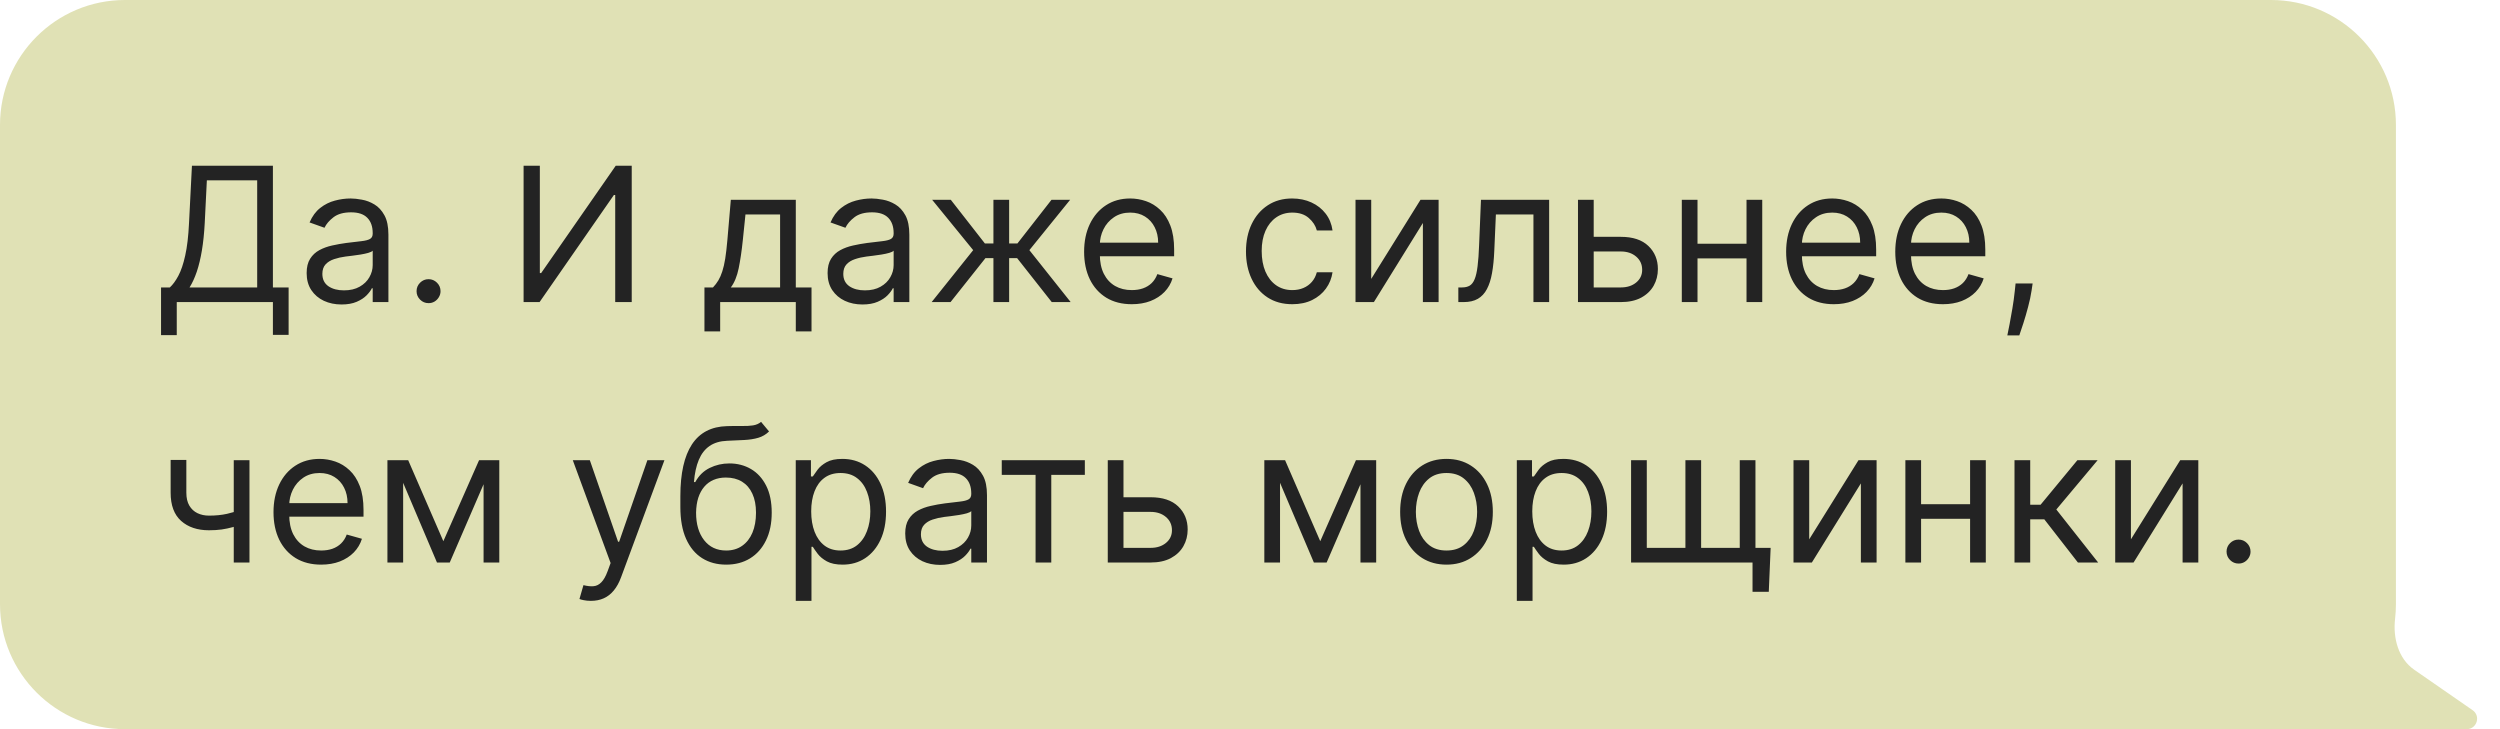
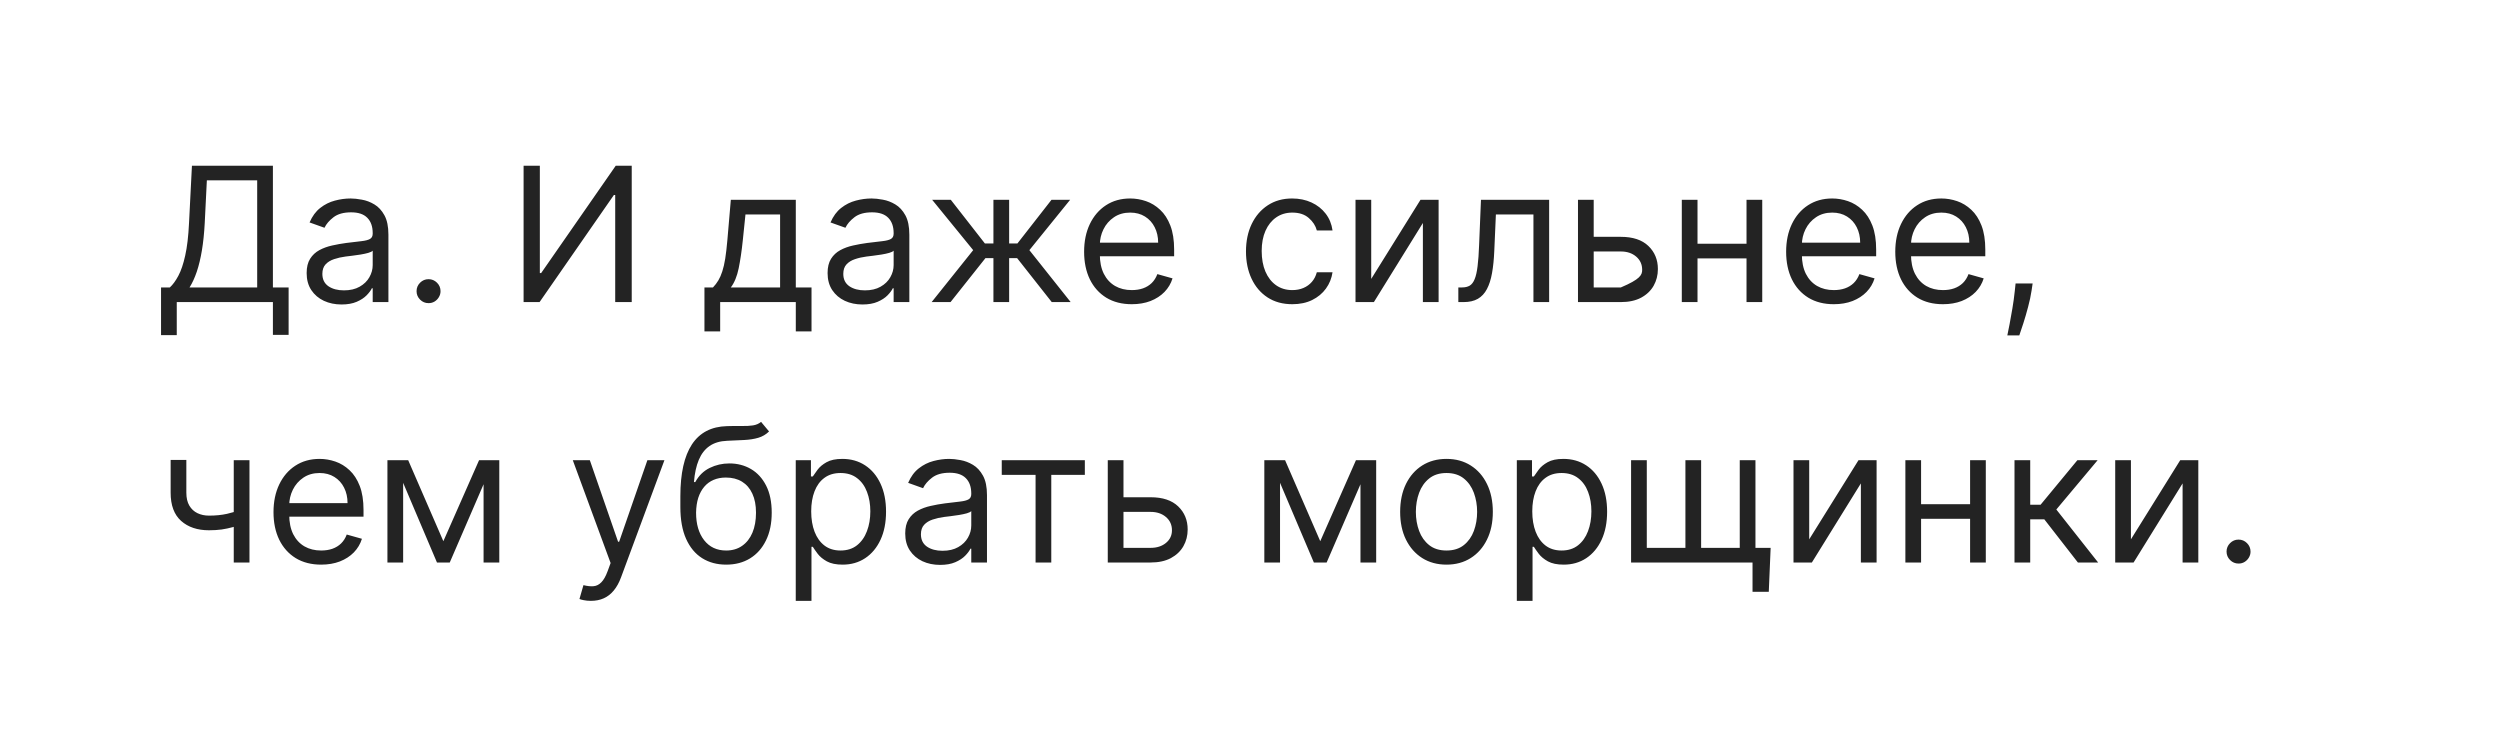
<svg xmlns="http://www.w3.org/2000/svg" width="240" height="70" viewBox="0 0 240 70" fill="none">
-   <path d="M12.001 0C5.373 3.47899e-06 9.94983e-06 5.373 9.93372e-06 12V58C9.93372e-06 64.627 5.373 70 12.001 70H236.801C237.781 70 238.176 68.736 237.37 68.178L231.768 64.296C230.233 63.233 229.713 61.247 229.929 59.392C229.982 58.935 230.009 58.471 230.009 58V12C230.009 5.373 224.637 0 218.009 0H12.001Z" fill="#E0E1B5" />
-   <path d="M15.46 32.17V27.594H16.304C16.594 27.329 16.866 26.957 17.122 26.475C17.382 25.989 17.602 25.342 17.78 24.532C17.964 23.718 18.085 22.685 18.145 21.432L18.426 15.909H26.199V27.594H27.707V32.145H26.199V29H16.969V32.17H15.46ZM18.196 27.594H24.69V17.315H19.858L19.653 21.432C19.602 22.386 19.513 23.251 19.385 24.027C19.257 24.798 19.093 25.482 18.893 26.079C18.692 26.671 18.46 27.176 18.196 27.594ZM32.788 29.23C32.165 29.23 31.601 29.113 31.094 28.879C30.587 28.64 30.184 28.297 29.886 27.849C29.587 27.398 29.438 26.852 29.438 26.213C29.438 25.651 29.549 25.195 29.77 24.845C29.992 24.491 30.288 24.215 30.659 24.014C31.03 23.814 31.439 23.665 31.886 23.567C32.338 23.465 32.792 23.384 33.248 23.324C33.844 23.247 34.328 23.19 34.699 23.151C35.074 23.109 35.346 23.038 35.517 22.94C35.692 22.842 35.779 22.672 35.779 22.429V22.378C35.779 21.747 35.606 21.257 35.261 20.908C34.92 20.558 34.403 20.384 33.708 20.384C32.988 20.384 32.423 20.541 32.014 20.857C31.605 21.172 31.317 21.509 31.151 21.866L29.719 21.355C29.975 20.759 30.316 20.294 30.742 19.962C31.172 19.625 31.641 19.391 32.148 19.259C32.66 19.122 33.163 19.054 33.657 19.054C33.972 19.054 34.334 19.092 34.743 19.169C35.157 19.241 35.555 19.393 35.939 19.623C36.327 19.853 36.648 20.2 36.904 20.665C37.16 21.129 37.288 21.751 37.288 22.531V29H35.779V27.671H35.702C35.6 27.884 35.429 28.111 35.191 28.354C34.952 28.597 34.635 28.804 34.239 28.974C33.842 29.145 33.358 29.23 32.788 29.23ZM33.018 27.875C33.614 27.875 34.117 27.758 34.526 27.523C34.94 27.289 35.251 26.986 35.459 26.616C35.672 26.245 35.779 25.855 35.779 25.446V24.065C35.715 24.142 35.574 24.212 35.357 24.276C35.144 24.336 34.897 24.389 34.616 24.436C34.339 24.479 34.068 24.517 33.804 24.551C33.544 24.581 33.333 24.607 33.171 24.628C32.779 24.679 32.413 24.762 32.072 24.877C31.735 24.988 31.462 25.156 31.253 25.382C31.049 25.604 30.947 25.906 30.947 26.29C30.947 26.814 31.14 27.21 31.528 27.479C31.92 27.743 32.417 27.875 33.018 27.875ZM41.14 29.102C40.825 29.102 40.554 28.989 40.328 28.764C40.103 28.538 39.99 28.267 39.99 27.952C39.99 27.636 40.103 27.366 40.328 27.14C40.554 26.914 40.825 26.801 41.14 26.801C41.456 26.801 41.726 26.914 41.952 27.14C42.178 27.366 42.291 27.636 42.291 27.952C42.291 28.16 42.238 28.352 42.131 28.527C42.029 28.702 41.89 28.842 41.716 28.949C41.545 29.051 41.353 29.102 41.14 29.102ZM50.265 15.909H51.825V26.213H51.952L59.111 15.909H60.646V29H59.06V18.722H58.932L51.799 29H50.265V15.909ZM67.627 31.812V27.594H68.445C68.646 27.385 68.818 27.159 68.963 26.916C69.108 26.673 69.234 26.386 69.34 26.053C69.451 25.717 69.545 25.308 69.622 24.826C69.698 24.34 69.766 23.754 69.826 23.068L70.159 19.182H76.397V27.594H77.906V31.812H76.397V29H69.136V31.812H67.627ZM70.159 27.594H74.889V20.588H71.565L71.309 23.068C71.203 24.095 71.07 24.992 70.913 25.759C70.755 26.526 70.504 27.138 70.159 27.594ZM82.797 29.23C82.175 29.23 81.61 29.113 81.103 28.879C80.596 28.64 80.194 28.297 79.895 27.849C79.597 27.398 79.448 26.852 79.448 26.213C79.448 25.651 79.559 25.195 79.78 24.845C80.002 24.491 80.298 24.215 80.669 24.014C81.039 23.814 81.448 23.665 81.896 23.567C82.348 23.465 82.802 23.384 83.257 23.324C83.854 23.247 84.338 23.19 84.709 23.151C85.084 23.109 85.356 23.038 85.527 22.94C85.701 22.842 85.789 22.672 85.789 22.429V22.378C85.789 21.747 85.616 21.257 85.271 20.908C84.93 20.558 84.412 20.384 83.718 20.384C82.998 20.384 82.433 20.541 82.024 20.857C81.615 21.172 81.327 21.509 81.161 21.866L79.729 21.355C79.985 20.759 80.326 20.294 80.752 19.962C81.182 19.625 81.651 19.391 82.158 19.259C82.669 19.122 83.172 19.054 83.666 19.054C83.982 19.054 84.344 19.092 84.753 19.169C85.166 19.241 85.565 19.393 85.948 19.623C86.336 19.853 86.658 20.2 86.914 20.665C87.169 21.129 87.297 21.751 87.297 22.531V29H85.789V27.671H85.712C85.61 27.884 85.439 28.111 85.201 28.354C84.962 28.597 84.644 28.804 84.248 28.974C83.852 29.145 83.368 29.23 82.797 29.23ZM83.027 27.875C83.624 27.875 84.127 27.758 84.536 27.523C84.949 27.289 85.26 26.986 85.469 26.616C85.682 26.245 85.789 25.855 85.789 25.446V24.065C85.725 24.142 85.584 24.212 85.367 24.276C85.154 24.336 84.907 24.389 84.625 24.436C84.348 24.479 84.078 24.517 83.814 24.551C83.554 24.581 83.343 24.607 83.181 24.628C82.789 24.679 82.422 24.762 82.081 24.877C81.745 24.988 81.472 25.156 81.263 25.382C81.059 25.604 80.956 25.906 80.956 26.29C80.956 26.814 81.15 27.21 81.538 27.479C81.93 27.743 82.427 27.875 83.027 27.875ZM89.437 29L93.426 24.014L89.488 19.182H91.278L94.551 23.375H95.369V19.182H96.877V23.375H97.67L100.943 19.182H102.732L98.82 24.014L102.784 29H100.968L97.644 24.781H96.877V29H95.369V24.781H94.602L91.252 29H89.437ZM108.651 29.204C107.705 29.204 106.889 28.996 106.203 28.578C105.521 28.156 104.995 27.568 104.624 26.814C104.258 26.055 104.075 25.173 104.075 24.168C104.075 23.162 104.258 22.276 104.624 21.509C104.995 20.737 105.511 20.136 106.171 19.706C106.836 19.271 107.612 19.054 108.498 19.054C109.009 19.054 109.514 19.139 110.013 19.31C110.512 19.48 110.965 19.757 111.374 20.141C111.784 20.52 112.11 21.023 112.352 21.649C112.595 22.276 112.717 23.047 112.717 23.963V24.602H105.149V23.298H111.183C111.183 22.744 111.072 22.25 110.85 21.815C110.633 21.381 110.322 21.038 109.917 20.786C109.517 20.535 109.044 20.409 108.498 20.409C107.897 20.409 107.377 20.558 106.938 20.857C106.504 21.151 106.169 21.534 105.935 22.007C105.7 22.48 105.583 22.987 105.583 23.528V24.398C105.583 25.139 105.711 25.768 105.967 26.283C106.227 26.795 106.587 27.185 107.047 27.453C107.507 27.717 108.042 27.849 108.651 27.849C109.048 27.849 109.406 27.794 109.725 27.683C110.049 27.568 110.328 27.398 110.563 27.172C110.797 26.942 110.978 26.656 111.106 26.315L112.563 26.724C112.41 27.219 112.152 27.653 111.79 28.028C111.428 28.399 110.98 28.689 110.448 28.898C109.915 29.102 109.316 29.204 108.651 29.204ZM124.063 29.204C123.142 29.204 122.35 28.987 121.685 28.553C121.02 28.118 120.509 27.519 120.151 26.756C119.793 25.994 119.614 25.122 119.614 24.142C119.614 23.145 119.797 22.265 120.164 21.502C120.534 20.735 121.05 20.136 121.71 19.706C122.375 19.271 123.151 19.054 124.037 19.054C124.727 19.054 125.35 19.182 125.904 19.438C126.458 19.693 126.911 20.051 127.265 20.511C127.619 20.972 127.838 21.509 127.923 22.122H126.415C126.3 21.675 126.044 21.278 125.648 20.933C125.256 20.584 124.727 20.409 124.063 20.409C123.475 20.409 122.959 20.562 122.516 20.869C122.077 21.172 121.734 21.6 121.487 22.154C121.244 22.704 121.122 23.349 121.122 24.091C121.122 24.849 121.242 25.51 121.48 26.072C121.723 26.635 122.064 27.072 122.503 27.383C122.946 27.694 123.466 27.849 124.063 27.849C124.455 27.849 124.811 27.781 125.13 27.645C125.45 27.509 125.72 27.312 125.942 27.057C126.164 26.801 126.321 26.494 126.415 26.136H127.923C127.838 26.716 127.627 27.238 127.291 27.702C126.958 28.163 126.517 28.529 125.968 28.802C125.422 29.07 124.787 29.204 124.063 29.204ZM131.637 26.776L136.367 19.182H138.106V29H136.597V21.406L131.893 29H130.129V19.182H131.637V26.776ZM140 29V27.594H140.358C140.652 27.594 140.897 27.536 141.093 27.421C141.289 27.302 141.446 27.095 141.566 26.801C141.689 26.503 141.783 26.09 141.847 25.561C141.915 25.028 141.964 24.351 141.994 23.528L142.173 19.182H148.718V29H147.21V20.588H143.605L143.451 24.091C143.417 24.896 143.345 25.606 143.234 26.22C143.127 26.829 142.963 27.34 142.742 27.754C142.525 28.167 142.235 28.478 141.873 28.687C141.51 28.896 141.056 29 140.511 29H140ZM152.79 22.736H155.603C156.753 22.736 157.633 23.028 158.243 23.611C158.852 24.195 159.157 24.935 159.157 25.829C159.157 26.418 159.02 26.952 158.748 27.434C158.475 27.911 158.074 28.293 157.546 28.578C157.017 28.859 156.37 29 155.603 29H151.486V19.182H152.995V27.594H155.603C156.199 27.594 156.689 27.436 157.073 27.121C157.456 26.805 157.648 26.401 157.648 25.906C157.648 25.386 157.456 24.962 157.073 24.634C156.689 24.306 156.199 24.142 155.603 24.142H152.79V22.736ZM168.024 23.401V24.807H162.604V23.401H168.024ZM162.961 19.182V29H161.453V19.182H162.961ZM169.175 19.182V29H167.666V19.182H169.175ZM176.046 29.204C175.1 29.204 174.284 28.996 173.598 28.578C172.916 28.156 172.39 27.568 172.019 26.814C171.653 26.055 171.469 25.173 171.469 24.168C171.469 23.162 171.653 22.276 172.019 21.509C172.39 20.737 172.905 20.136 173.566 19.706C174.231 19.271 175.006 19.054 175.893 19.054C176.404 19.054 176.909 19.139 177.407 19.31C177.906 19.48 178.36 19.757 178.769 20.141C179.178 20.52 179.504 21.023 179.747 21.649C179.99 22.276 180.111 23.047 180.111 23.963V24.602H172.543V23.298H178.577C178.577 22.744 178.466 22.25 178.245 21.815C178.028 21.381 177.716 21.038 177.312 20.786C176.911 20.535 176.438 20.409 175.893 20.409C175.292 20.409 174.772 20.558 174.333 20.857C173.898 21.151 173.564 21.534 173.329 22.007C173.095 22.48 172.978 22.987 172.978 23.528V24.398C172.978 25.139 173.106 25.768 173.361 26.283C173.621 26.795 173.981 27.185 174.442 27.453C174.902 27.717 175.437 27.849 176.046 27.849C176.442 27.849 176.8 27.794 177.12 27.683C177.444 27.568 177.723 27.398 177.957 27.172C178.192 26.942 178.373 26.656 178.501 26.315L179.958 26.724C179.805 27.219 179.547 27.653 179.184 28.028C178.822 28.399 178.375 28.689 177.842 28.898C177.309 29.102 176.711 29.204 176.046 29.204ZM186.523 29.204C185.577 29.204 184.76 28.996 184.074 28.578C183.393 28.156 182.866 27.568 182.496 26.814C182.129 26.055 181.946 25.173 181.946 24.168C181.946 23.162 182.129 22.276 182.496 21.509C182.866 20.737 183.382 20.136 184.042 19.706C184.707 19.271 185.483 19.054 186.369 19.054C186.881 19.054 187.385 19.139 187.884 19.31C188.383 19.48 188.836 19.757 189.246 20.141C189.655 20.52 189.981 21.023 190.224 21.649C190.466 22.276 190.588 23.047 190.588 23.963V24.602H183.02V23.298H189.054C189.054 22.744 188.943 22.25 188.721 21.815C188.504 21.381 188.193 21.038 187.788 20.786C187.388 20.535 186.915 20.409 186.369 20.409C185.768 20.409 185.248 20.558 184.809 20.857C184.375 21.151 184.04 21.534 183.806 22.007C183.572 22.48 183.454 22.987 183.454 23.528V24.398C183.454 25.139 183.582 25.768 183.838 26.283C184.098 26.795 184.458 27.185 184.918 27.453C185.378 27.717 185.913 27.849 186.523 27.849C186.919 27.849 187.277 27.794 187.596 27.683C187.92 27.568 188.199 27.398 188.434 27.172C188.668 26.942 188.849 26.656 188.977 26.315L190.434 26.724C190.281 27.219 190.023 27.653 189.661 28.028C189.299 28.399 188.851 28.689 188.319 28.898C187.786 29.102 187.187 29.204 186.523 29.204ZM195.133 27.21L195.03 27.901C194.958 28.386 194.847 28.906 194.698 29.46C194.553 30.014 194.402 30.536 194.244 31.026C194.086 31.516 193.956 31.906 193.854 32.196H192.704C192.759 31.923 192.831 31.563 192.921 31.116C193.01 30.668 193.1 30.168 193.189 29.614C193.283 29.064 193.36 28.501 193.42 27.926L193.496 27.21H195.133ZM23.949 44.182V54H22.44V44.182H23.949ZM23.361 48.861V50.267C23.02 50.395 22.681 50.508 22.345 50.606C22.008 50.7 21.654 50.774 21.283 50.83C20.913 50.881 20.506 50.906 20.062 50.906C18.95 50.906 18.058 50.606 17.384 50.005C16.715 49.404 16.381 48.503 16.381 47.301V44.156H17.889V47.301C17.889 47.804 17.985 48.217 18.177 48.541C18.369 48.865 18.629 49.106 18.957 49.264C19.285 49.421 19.653 49.5 20.062 49.5C20.702 49.5 21.279 49.443 21.795 49.327C22.315 49.208 22.837 49.053 23.361 48.861ZM30.833 54.205C29.887 54.205 29.071 53.996 28.385 53.578C27.703 53.156 27.177 52.568 26.806 51.814C26.44 51.055 26.256 50.173 26.256 49.168C26.256 48.162 26.44 47.276 26.806 46.508C27.177 45.737 27.692 45.136 28.353 44.706C29.018 44.271 29.793 44.054 30.68 44.054C31.191 44.054 31.696 44.139 32.195 44.31C32.693 44.48 33.147 44.757 33.556 45.141C33.965 45.52 34.291 46.023 34.534 46.649C34.777 47.276 34.898 48.047 34.898 48.963V49.602H27.33V48.298H33.364C33.364 47.744 33.254 47.25 33.032 46.815C32.815 46.381 32.504 46.038 32.099 45.786C31.698 45.535 31.225 45.409 30.68 45.409C30.079 45.409 29.559 45.558 29.12 45.856C28.685 46.151 28.351 46.534 28.116 47.007C27.882 47.48 27.765 47.987 27.765 48.528V49.398C27.765 50.139 27.893 50.768 28.148 51.283C28.408 51.795 28.768 52.185 29.229 52.453C29.689 52.717 30.224 52.849 30.833 52.849C31.229 52.849 31.587 52.794 31.907 52.683C32.231 52.568 32.51 52.398 32.744 52.172C32.979 51.942 33.16 51.656 33.288 51.315L34.745 51.724C34.592 52.219 34.334 52.653 33.972 53.028C33.609 53.399 33.162 53.689 32.629 53.898C32.097 54.102 31.498 54.205 30.833 54.205ZM42.562 51.955L45.989 44.182H47.42L43.176 54H41.949L37.781 44.182H39.188L42.562 51.955ZM38.702 44.182V54H37.193V44.182H38.702ZM46.423 54V44.182H47.932V54H46.423ZM56.727 57.682C56.472 57.682 56.244 57.66 56.043 57.618C55.843 57.58 55.705 57.541 55.628 57.503L56.011 56.173C56.378 56.267 56.702 56.301 56.983 56.276C57.264 56.25 57.514 56.124 57.731 55.898C57.952 55.677 58.155 55.317 58.338 54.818L58.619 54.051L54.989 44.182H56.625L59.335 52.006H59.438L62.148 44.182H63.784L59.617 55.432C59.429 55.939 59.197 56.359 58.92 56.691C58.643 57.028 58.321 57.277 57.955 57.439C57.592 57.601 57.183 57.682 56.727 57.682ZM73.062 40.5L73.829 41.42C73.531 41.71 73.186 41.913 72.794 42.028C72.402 42.143 71.959 42.213 71.464 42.239C70.97 42.264 70.42 42.29 69.815 42.315C69.133 42.341 68.569 42.507 68.121 42.814C67.674 43.121 67.329 43.564 67.086 44.144C66.843 44.723 66.687 45.435 66.619 46.278H66.747C67.079 45.665 67.539 45.213 68.127 44.923C68.716 44.633 69.346 44.489 70.019 44.489C70.787 44.489 71.477 44.668 72.091 45.026C72.704 45.383 73.19 45.914 73.548 46.617C73.906 47.32 74.085 48.188 74.085 49.219C74.085 50.246 73.902 51.132 73.535 51.878C73.173 52.624 72.664 53.199 72.007 53.604C71.356 54.004 70.591 54.205 69.713 54.205C68.835 54.205 68.066 53.998 67.405 53.584C66.745 53.167 66.231 52.549 65.865 51.731C65.498 50.908 65.315 49.892 65.315 48.682V47.633C65.315 45.447 65.686 43.79 66.427 42.66C67.173 41.531 68.294 40.947 69.789 40.909C70.318 40.892 70.789 40.888 71.202 40.896C71.615 40.905 71.975 40.886 72.282 40.839C72.589 40.792 72.849 40.679 73.062 40.5ZM69.713 52.849C70.305 52.849 70.814 52.7 71.24 52.402C71.671 52.104 72.001 51.684 72.231 51.143C72.461 50.597 72.576 49.956 72.576 49.219C72.576 48.503 72.459 47.894 72.225 47.391C71.995 46.888 71.664 46.504 71.234 46.24C70.804 45.976 70.288 45.844 69.687 45.844C69.248 45.844 68.854 45.918 68.505 46.068C68.155 46.217 67.857 46.436 67.61 46.726C67.363 47.016 67.171 47.369 67.034 47.787C66.902 48.205 66.832 48.682 66.823 49.219C66.823 50.318 67.081 51.198 67.597 51.859C68.113 52.519 68.818 52.849 69.713 52.849ZM76.392 57.682V44.182H77.85V45.742H78.029C78.14 45.571 78.293 45.354 78.489 45.09C78.689 44.821 78.975 44.582 79.346 44.374C79.721 44.16 80.228 44.054 80.867 44.054C81.694 44.054 82.422 44.261 83.053 44.674C83.684 45.087 84.176 45.673 84.529 46.432C84.883 47.19 85.06 48.085 85.06 49.117C85.06 50.156 84.883 51.057 84.529 51.82C84.176 52.579 83.686 53.167 83.059 53.584C82.433 53.998 81.711 54.205 80.892 54.205C80.262 54.205 79.757 54.1 79.377 53.891C78.998 53.678 78.706 53.438 78.502 53.169C78.297 52.896 78.14 52.67 78.029 52.492H77.901V57.682H76.392ZM77.875 49.091C77.875 49.832 77.984 50.486 78.201 51.053C78.419 51.616 78.736 52.057 79.154 52.376C79.571 52.692 80.083 52.849 80.688 52.849C81.319 52.849 81.845 52.683 82.267 52.351C82.693 52.014 83.012 51.562 83.225 50.996C83.443 50.425 83.552 49.79 83.552 49.091C83.552 48.401 83.445 47.778 83.232 47.224C83.023 46.666 82.706 46.225 82.279 45.901C81.858 45.573 81.327 45.409 80.688 45.409C80.074 45.409 79.559 45.565 79.141 45.876C78.723 46.182 78.408 46.613 78.195 47.167C77.982 47.717 77.875 48.358 77.875 49.091ZM90.25 54.23C89.628 54.23 89.064 54.113 88.556 53.879C88.049 53.64 87.647 53.297 87.348 52.849C87.05 52.398 86.901 51.852 86.901 51.213C86.901 50.651 87.012 50.195 87.233 49.845C87.455 49.492 87.751 49.215 88.122 49.014C88.493 48.814 88.902 48.665 89.349 48.567C89.801 48.465 90.255 48.383 90.711 48.324C91.307 48.247 91.791 48.19 92.162 48.151C92.537 48.109 92.809 48.038 92.98 47.94C93.154 47.842 93.242 47.672 93.242 47.429V47.378C93.242 46.747 93.069 46.257 92.724 45.908C92.383 45.558 91.865 45.383 91.171 45.383C90.451 45.383 89.886 45.541 89.477 45.856C89.068 46.172 88.78 46.508 88.614 46.867L87.182 46.355C87.438 45.758 87.779 45.294 88.205 44.962C88.635 44.625 89.104 44.391 89.611 44.258C90.123 44.122 90.625 44.054 91.12 44.054C91.435 44.054 91.797 44.092 92.206 44.169C92.62 44.242 93.018 44.393 93.402 44.623C93.789 44.853 94.111 45.2 94.367 45.665C94.623 46.129 94.75 46.751 94.75 47.531V54H93.242V52.67H93.165C93.063 52.883 92.892 53.111 92.654 53.354C92.415 53.597 92.098 53.804 91.701 53.974C91.305 54.145 90.821 54.23 90.25 54.23ZM90.481 52.875C91.077 52.875 91.58 52.758 91.989 52.523C92.402 52.289 92.713 51.986 92.922 51.616C93.135 51.245 93.242 50.855 93.242 50.446V49.065C93.178 49.142 93.037 49.212 92.82 49.276C92.607 49.336 92.36 49.389 92.079 49.436C91.802 49.479 91.531 49.517 91.267 49.551C91.007 49.581 90.796 49.606 90.634 49.628C90.242 49.679 89.875 49.762 89.534 49.877C89.198 49.988 88.925 50.156 88.716 50.382C88.512 50.604 88.409 50.906 88.409 51.29C88.409 51.814 88.603 52.21 88.991 52.479C89.383 52.743 89.88 52.875 90.481 52.875ZM96.168 45.588V44.182H104.145V45.588H100.923V54H99.415V45.588H96.168ZM107.65 47.736H110.462C111.613 47.736 112.493 48.028 113.102 48.611C113.711 49.195 114.016 49.935 114.016 50.83C114.016 51.418 113.88 51.952 113.607 52.434C113.334 52.911 112.934 53.293 112.405 53.578C111.877 53.859 111.229 54 110.462 54H106.346V44.182H107.854V52.594H110.462C111.059 52.594 111.549 52.436 111.932 52.121C112.316 51.805 112.507 51.401 112.507 50.906C112.507 50.386 112.316 49.962 111.932 49.634C111.549 49.306 111.059 49.142 110.462 49.142H107.65V47.736ZM126.744 51.955L130.17 44.182H131.602L127.358 54H126.131L121.963 44.182H123.369L126.744 51.955ZM122.883 44.182V54H121.375V44.182H122.883ZM130.605 54V44.182H132.113V54H130.605ZM138.863 54.205C137.977 54.205 137.199 53.994 136.53 53.572C135.866 53.15 135.346 52.56 134.971 51.801C134.6 51.043 134.415 50.156 134.415 49.142C134.415 48.119 134.6 47.227 134.971 46.464C135.346 45.701 135.866 45.109 136.53 44.687C137.199 44.265 137.977 44.054 138.863 44.054C139.75 44.054 140.525 44.265 141.19 44.687C141.859 45.109 142.379 45.701 142.75 46.464C143.125 47.227 143.312 48.119 143.312 49.142C143.312 50.156 143.125 51.043 142.75 51.801C142.379 52.56 141.859 53.15 141.19 53.572C140.525 53.994 139.75 54.205 138.863 54.205ZM138.863 52.849C139.537 52.849 140.091 52.677 140.525 52.332C140.96 51.986 141.282 51.533 141.491 50.97C141.699 50.408 141.804 49.798 141.804 49.142C141.804 48.486 141.699 47.874 141.491 47.307C141.282 46.741 140.96 46.283 140.525 45.933C140.091 45.584 139.537 45.409 138.863 45.409C138.19 45.409 137.636 45.584 137.202 45.933C136.767 46.283 136.445 46.741 136.236 47.307C136.028 47.874 135.923 48.486 135.923 49.142C135.923 49.798 136.028 50.408 136.236 50.97C136.445 51.533 136.767 51.986 137.202 52.332C137.636 52.677 138.19 52.849 138.863 52.849ZM145.615 57.682V44.182H147.072V45.742H147.251C147.362 45.571 147.516 45.354 147.712 45.09C147.912 44.821 148.197 44.582 148.568 44.374C148.943 44.16 149.45 44.054 150.089 44.054C150.916 44.054 151.645 44.261 152.276 44.674C152.906 45.087 153.398 45.673 153.752 46.432C154.106 47.19 154.283 48.085 154.283 49.117C154.283 50.156 154.106 51.057 153.752 51.82C153.398 52.579 152.908 53.167 152.282 53.584C151.656 53.998 150.933 54.205 150.115 54.205C149.484 54.205 148.979 54.1 148.6 53.891C148.221 53.678 147.929 53.438 147.724 53.169C147.52 52.896 147.362 52.67 147.251 52.492H147.124V57.682H145.615ZM147.098 49.091C147.098 49.832 147.207 50.486 147.424 51.053C147.641 51.616 147.959 52.057 148.376 52.376C148.794 52.692 149.305 52.849 149.911 52.849C150.541 52.849 151.067 52.683 151.489 52.351C151.915 52.014 152.235 51.562 152.448 50.996C152.665 50.425 152.774 49.79 152.774 49.091C152.774 48.401 152.668 47.778 152.455 47.224C152.246 46.666 151.928 46.225 151.502 45.901C151.08 45.573 150.55 45.409 149.911 45.409C149.297 45.409 148.781 45.565 148.364 45.876C147.946 46.182 147.631 46.613 147.418 47.167C147.205 47.717 147.098 48.358 147.098 49.091ZM169.982 52.594L169.803 56.812H168.243V54H166.964V52.594H169.982ZM156.584 44.182H158.092V52.594H161.8V44.182H163.308V52.594H167.016V44.182H168.524V54H156.584V44.182ZM173.684 51.776L178.414 44.182H180.153V54H178.644V46.406L173.94 54H172.176V44.182H173.684V51.776ZM189.487 48.401V49.807H184.066V48.401H189.487ZM184.424 44.182V54H182.916V44.182H184.424ZM190.637 44.182V54H189.129V44.182H190.637ZM193.392 54V44.182H194.901V48.452H195.898L199.426 44.182H201.37L197.407 48.912L201.421 54H199.478L196.256 49.858H194.901V54H193.392ZM204.569 51.776L209.299 44.182H211.038V54H209.529V46.406L204.825 54H203.06V44.182H204.569V51.776ZM214.9 54.102C214.585 54.102 214.314 53.989 214.088 53.764C213.862 53.538 213.749 53.267 213.749 52.952C213.749 52.636 213.862 52.366 214.088 52.14C214.314 51.914 214.585 51.801 214.9 51.801C215.215 51.801 215.486 51.914 215.712 52.14C215.938 52.366 216.051 52.636 216.051 52.952C216.051 53.16 215.997 53.352 215.891 53.527C215.789 53.702 215.65 53.842 215.475 53.949C215.305 54.051 215.113 54.102 214.9 54.102Z" fill="#232323" />
+   <path d="M15.46 32.17V27.594H16.304C16.594 27.329 16.866 26.957 17.122 26.475C17.382 25.989 17.602 25.342 17.78 24.532C17.964 23.718 18.085 22.685 18.145 21.432L18.426 15.909H26.199V27.594H27.707V32.145H26.199V29H16.969V32.17H15.46ZM18.196 27.594H24.69V17.315H19.858L19.653 21.432C19.602 22.386 19.513 23.251 19.385 24.027C19.257 24.798 19.093 25.482 18.893 26.079C18.692 26.671 18.46 27.176 18.196 27.594ZM32.788 29.23C32.165 29.23 31.601 29.113 31.094 28.879C30.587 28.64 30.184 28.297 29.886 27.849C29.587 27.398 29.438 26.852 29.438 26.213C29.438 25.651 29.549 25.195 29.77 24.845C29.992 24.491 30.288 24.215 30.659 24.014C31.03 23.814 31.439 23.665 31.886 23.567C32.338 23.465 32.792 23.384 33.248 23.324C33.844 23.247 34.328 23.19 34.699 23.151C35.074 23.109 35.346 23.038 35.517 22.94C35.692 22.842 35.779 22.672 35.779 22.429V22.378C35.779 21.747 35.606 21.257 35.261 20.908C34.92 20.558 34.403 20.384 33.708 20.384C32.988 20.384 32.423 20.541 32.014 20.857C31.605 21.172 31.317 21.509 31.151 21.866L29.719 21.355C29.975 20.759 30.316 20.294 30.742 19.962C31.172 19.625 31.641 19.391 32.148 19.259C32.66 19.122 33.163 19.054 33.657 19.054C33.972 19.054 34.334 19.092 34.743 19.169C35.157 19.241 35.555 19.393 35.939 19.623C36.327 19.853 36.648 20.2 36.904 20.665C37.16 21.129 37.288 21.751 37.288 22.531V29H35.779V27.671H35.702C35.6 27.884 35.429 28.111 35.191 28.354C34.952 28.597 34.635 28.804 34.239 28.974C33.842 29.145 33.358 29.23 32.788 29.23ZM33.018 27.875C33.614 27.875 34.117 27.758 34.526 27.523C34.94 27.289 35.251 26.986 35.459 26.616C35.672 26.245 35.779 25.855 35.779 25.446V24.065C35.715 24.142 35.574 24.212 35.357 24.276C35.144 24.336 34.897 24.389 34.616 24.436C34.339 24.479 34.068 24.517 33.804 24.551C33.544 24.581 33.333 24.607 33.171 24.628C32.779 24.679 32.413 24.762 32.072 24.877C31.735 24.988 31.462 25.156 31.253 25.382C31.049 25.604 30.947 25.906 30.947 26.29C30.947 26.814 31.14 27.21 31.528 27.479C31.92 27.743 32.417 27.875 33.018 27.875ZM41.14 29.102C40.825 29.102 40.554 28.989 40.328 28.764C40.103 28.538 39.99 28.267 39.99 27.952C39.99 27.636 40.103 27.366 40.328 27.14C40.554 26.914 40.825 26.801 41.14 26.801C41.456 26.801 41.726 26.914 41.952 27.14C42.178 27.366 42.291 27.636 42.291 27.952C42.291 28.16 42.238 28.352 42.131 28.527C42.029 28.702 41.89 28.842 41.716 28.949C41.545 29.051 41.353 29.102 41.14 29.102ZM50.265 15.909H51.825V26.213H51.952L59.111 15.909H60.646V29H59.06V18.722H58.932L51.799 29H50.265V15.909ZM67.627 31.812V27.594H68.445C68.646 27.385 68.818 27.159 68.963 26.916C69.108 26.673 69.234 26.386 69.34 26.053C69.451 25.717 69.545 25.308 69.622 24.826C69.698 24.34 69.766 23.754 69.826 23.068L70.159 19.182H76.397V27.594H77.906V31.812H76.397V29H69.136V31.812H67.627ZM70.159 27.594H74.889V20.588H71.565L71.309 23.068C71.203 24.095 71.07 24.992 70.913 25.759C70.755 26.526 70.504 27.138 70.159 27.594ZM82.797 29.23C82.175 29.23 81.61 29.113 81.103 28.879C80.596 28.64 80.194 28.297 79.895 27.849C79.597 27.398 79.448 26.852 79.448 26.213C79.448 25.651 79.559 25.195 79.78 24.845C80.002 24.491 80.298 24.215 80.669 24.014C81.039 23.814 81.448 23.665 81.896 23.567C82.348 23.465 82.802 23.384 83.257 23.324C83.854 23.247 84.338 23.19 84.709 23.151C85.084 23.109 85.356 23.038 85.527 22.94C85.701 22.842 85.789 22.672 85.789 22.429V22.378C85.789 21.747 85.616 21.257 85.271 20.908C84.93 20.558 84.412 20.384 83.718 20.384C82.998 20.384 82.433 20.541 82.024 20.857C81.615 21.172 81.327 21.509 81.161 21.866L79.729 21.355C79.985 20.759 80.326 20.294 80.752 19.962C81.182 19.625 81.651 19.391 82.158 19.259C82.669 19.122 83.172 19.054 83.666 19.054C83.982 19.054 84.344 19.092 84.753 19.169C85.166 19.241 85.565 19.393 85.948 19.623C86.336 19.853 86.658 20.2 86.914 20.665C87.169 21.129 87.297 21.751 87.297 22.531V29H85.789V27.671H85.712C85.61 27.884 85.439 28.111 85.201 28.354C84.962 28.597 84.644 28.804 84.248 28.974C83.852 29.145 83.368 29.23 82.797 29.23ZM83.027 27.875C83.624 27.875 84.127 27.758 84.536 27.523C84.949 27.289 85.26 26.986 85.469 26.616C85.682 26.245 85.789 25.855 85.789 25.446V24.065C85.725 24.142 85.584 24.212 85.367 24.276C85.154 24.336 84.907 24.389 84.625 24.436C84.348 24.479 84.078 24.517 83.814 24.551C83.554 24.581 83.343 24.607 83.181 24.628C82.789 24.679 82.422 24.762 82.081 24.877C81.745 24.988 81.472 25.156 81.263 25.382C81.059 25.604 80.956 25.906 80.956 26.29C80.956 26.814 81.15 27.21 81.538 27.479C81.93 27.743 82.427 27.875 83.027 27.875ZM89.437 29L93.426 24.014L89.488 19.182H91.278L94.551 23.375H95.369V19.182H96.877V23.375H97.67L100.943 19.182H102.732L98.82 24.014L102.784 29H100.968L97.644 24.781H96.877V29H95.369V24.781H94.602L91.252 29H89.437ZM108.651 29.204C107.705 29.204 106.889 28.996 106.203 28.578C105.521 28.156 104.995 27.568 104.624 26.814C104.258 26.055 104.075 25.173 104.075 24.168C104.075 23.162 104.258 22.276 104.624 21.509C104.995 20.737 105.511 20.136 106.171 19.706C106.836 19.271 107.612 19.054 108.498 19.054C109.009 19.054 109.514 19.139 110.013 19.31C110.512 19.48 110.965 19.757 111.374 20.141C111.784 20.52 112.11 21.023 112.352 21.649C112.595 22.276 112.717 23.047 112.717 23.963V24.602H105.149V23.298H111.183C111.183 22.744 111.072 22.25 110.85 21.815C110.633 21.381 110.322 21.038 109.917 20.786C109.517 20.535 109.044 20.409 108.498 20.409C107.897 20.409 107.377 20.558 106.938 20.857C106.504 21.151 106.169 21.534 105.935 22.007C105.7 22.48 105.583 22.987 105.583 23.528V24.398C105.583 25.139 105.711 25.768 105.967 26.283C106.227 26.795 106.587 27.185 107.047 27.453C107.507 27.717 108.042 27.849 108.651 27.849C109.048 27.849 109.406 27.794 109.725 27.683C110.049 27.568 110.328 27.398 110.563 27.172C110.797 26.942 110.978 26.656 111.106 26.315L112.563 26.724C112.41 27.219 112.152 27.653 111.79 28.028C111.428 28.399 110.98 28.689 110.448 28.898C109.915 29.102 109.316 29.204 108.651 29.204ZM124.063 29.204C123.142 29.204 122.35 28.987 121.685 28.553C121.02 28.118 120.509 27.519 120.151 26.756C119.793 25.994 119.614 25.122 119.614 24.142C119.614 23.145 119.797 22.265 120.164 21.502C120.534 20.735 121.05 20.136 121.71 19.706C122.375 19.271 123.151 19.054 124.037 19.054C124.727 19.054 125.35 19.182 125.904 19.438C126.458 19.693 126.911 20.051 127.265 20.511C127.619 20.972 127.838 21.509 127.923 22.122H126.415C126.3 21.675 126.044 21.278 125.648 20.933C125.256 20.584 124.727 20.409 124.063 20.409C123.475 20.409 122.959 20.562 122.516 20.869C122.077 21.172 121.734 21.6 121.487 22.154C121.244 22.704 121.122 23.349 121.122 24.091C121.122 24.849 121.242 25.51 121.48 26.072C121.723 26.635 122.064 27.072 122.503 27.383C122.946 27.694 123.466 27.849 124.063 27.849C124.455 27.849 124.811 27.781 125.13 27.645C125.45 27.509 125.72 27.312 125.942 27.057C126.164 26.801 126.321 26.494 126.415 26.136H127.923C127.838 26.716 127.627 27.238 127.291 27.702C126.958 28.163 126.517 28.529 125.968 28.802C125.422 29.07 124.787 29.204 124.063 29.204ZM131.637 26.776L136.367 19.182H138.106V29H136.597V21.406L131.893 29H130.129V19.182H131.637V26.776ZM140 29V27.594H140.358C140.652 27.594 140.897 27.536 141.093 27.421C141.289 27.302 141.446 27.095 141.566 26.801C141.689 26.503 141.783 26.09 141.847 25.561C141.915 25.028 141.964 24.351 141.994 23.528L142.173 19.182H148.718V29H147.21V20.588H143.605L143.451 24.091C143.417 24.896 143.345 25.606 143.234 26.22C143.127 26.829 142.963 27.34 142.742 27.754C142.525 28.167 142.235 28.478 141.873 28.687C141.51 28.896 141.056 29 140.511 29H140ZM152.79 22.736H155.603C156.753 22.736 157.633 23.028 158.243 23.611C158.852 24.195 159.157 24.935 159.157 25.829C159.157 26.418 159.02 26.952 158.748 27.434C158.475 27.911 158.074 28.293 157.546 28.578C157.017 28.859 156.37 29 155.603 29H151.486V19.182H152.995V27.594H155.603C157.456 26.805 157.648 26.401 157.648 25.906C157.648 25.386 157.456 24.962 157.073 24.634C156.689 24.306 156.199 24.142 155.603 24.142H152.79V22.736ZM168.024 23.401V24.807H162.604V23.401H168.024ZM162.961 19.182V29H161.453V19.182H162.961ZM169.175 19.182V29H167.666V19.182H169.175ZM176.046 29.204C175.1 29.204 174.284 28.996 173.598 28.578C172.916 28.156 172.39 27.568 172.019 26.814C171.653 26.055 171.469 25.173 171.469 24.168C171.469 23.162 171.653 22.276 172.019 21.509C172.39 20.737 172.905 20.136 173.566 19.706C174.231 19.271 175.006 19.054 175.893 19.054C176.404 19.054 176.909 19.139 177.407 19.31C177.906 19.48 178.36 19.757 178.769 20.141C179.178 20.52 179.504 21.023 179.747 21.649C179.99 22.276 180.111 23.047 180.111 23.963V24.602H172.543V23.298H178.577C178.577 22.744 178.466 22.25 178.245 21.815C178.028 21.381 177.716 21.038 177.312 20.786C176.911 20.535 176.438 20.409 175.893 20.409C175.292 20.409 174.772 20.558 174.333 20.857C173.898 21.151 173.564 21.534 173.329 22.007C173.095 22.48 172.978 22.987 172.978 23.528V24.398C172.978 25.139 173.106 25.768 173.361 26.283C173.621 26.795 173.981 27.185 174.442 27.453C174.902 27.717 175.437 27.849 176.046 27.849C176.442 27.849 176.8 27.794 177.12 27.683C177.444 27.568 177.723 27.398 177.957 27.172C178.192 26.942 178.373 26.656 178.501 26.315L179.958 26.724C179.805 27.219 179.547 27.653 179.184 28.028C178.822 28.399 178.375 28.689 177.842 28.898C177.309 29.102 176.711 29.204 176.046 29.204ZM186.523 29.204C185.577 29.204 184.76 28.996 184.074 28.578C183.393 28.156 182.866 27.568 182.496 26.814C182.129 26.055 181.946 25.173 181.946 24.168C181.946 23.162 182.129 22.276 182.496 21.509C182.866 20.737 183.382 20.136 184.042 19.706C184.707 19.271 185.483 19.054 186.369 19.054C186.881 19.054 187.385 19.139 187.884 19.31C188.383 19.48 188.836 19.757 189.246 20.141C189.655 20.52 189.981 21.023 190.224 21.649C190.466 22.276 190.588 23.047 190.588 23.963V24.602H183.02V23.298H189.054C189.054 22.744 188.943 22.25 188.721 21.815C188.504 21.381 188.193 21.038 187.788 20.786C187.388 20.535 186.915 20.409 186.369 20.409C185.768 20.409 185.248 20.558 184.809 20.857C184.375 21.151 184.04 21.534 183.806 22.007C183.572 22.48 183.454 22.987 183.454 23.528V24.398C183.454 25.139 183.582 25.768 183.838 26.283C184.098 26.795 184.458 27.185 184.918 27.453C185.378 27.717 185.913 27.849 186.523 27.849C186.919 27.849 187.277 27.794 187.596 27.683C187.92 27.568 188.199 27.398 188.434 27.172C188.668 26.942 188.849 26.656 188.977 26.315L190.434 26.724C190.281 27.219 190.023 27.653 189.661 28.028C189.299 28.399 188.851 28.689 188.319 28.898C187.786 29.102 187.187 29.204 186.523 29.204ZM195.133 27.21L195.03 27.901C194.958 28.386 194.847 28.906 194.698 29.46C194.553 30.014 194.402 30.536 194.244 31.026C194.086 31.516 193.956 31.906 193.854 32.196H192.704C192.759 31.923 192.831 31.563 192.921 31.116C193.01 30.668 193.1 30.168 193.189 29.614C193.283 29.064 193.36 28.501 193.42 27.926L193.496 27.21H195.133ZM23.949 44.182V54H22.44V44.182H23.949ZM23.361 48.861V50.267C23.02 50.395 22.681 50.508 22.345 50.606C22.008 50.7 21.654 50.774 21.283 50.83C20.913 50.881 20.506 50.906 20.062 50.906C18.95 50.906 18.058 50.606 17.384 50.005C16.715 49.404 16.381 48.503 16.381 47.301V44.156H17.889V47.301C17.889 47.804 17.985 48.217 18.177 48.541C18.369 48.865 18.629 49.106 18.957 49.264C19.285 49.421 19.653 49.5 20.062 49.5C20.702 49.5 21.279 49.443 21.795 49.327C22.315 49.208 22.837 49.053 23.361 48.861ZM30.833 54.205C29.887 54.205 29.071 53.996 28.385 53.578C27.703 53.156 27.177 52.568 26.806 51.814C26.44 51.055 26.256 50.173 26.256 49.168C26.256 48.162 26.44 47.276 26.806 46.508C27.177 45.737 27.692 45.136 28.353 44.706C29.018 44.271 29.793 44.054 30.68 44.054C31.191 44.054 31.696 44.139 32.195 44.31C32.693 44.48 33.147 44.757 33.556 45.141C33.965 45.52 34.291 46.023 34.534 46.649C34.777 47.276 34.898 48.047 34.898 48.963V49.602H27.33V48.298H33.364C33.364 47.744 33.254 47.25 33.032 46.815C32.815 46.381 32.504 46.038 32.099 45.786C31.698 45.535 31.225 45.409 30.68 45.409C30.079 45.409 29.559 45.558 29.12 45.856C28.685 46.151 28.351 46.534 28.116 47.007C27.882 47.48 27.765 47.987 27.765 48.528V49.398C27.765 50.139 27.893 50.768 28.148 51.283C28.408 51.795 28.768 52.185 29.229 52.453C29.689 52.717 30.224 52.849 30.833 52.849C31.229 52.849 31.587 52.794 31.907 52.683C32.231 52.568 32.51 52.398 32.744 52.172C32.979 51.942 33.16 51.656 33.288 51.315L34.745 51.724C34.592 52.219 34.334 52.653 33.972 53.028C33.609 53.399 33.162 53.689 32.629 53.898C32.097 54.102 31.498 54.205 30.833 54.205ZM42.562 51.955L45.989 44.182H47.42L43.176 54H41.949L37.781 44.182H39.188L42.562 51.955ZM38.702 44.182V54H37.193V44.182H38.702ZM46.423 54V44.182H47.932V54H46.423ZM56.727 57.682C56.472 57.682 56.244 57.66 56.043 57.618C55.843 57.58 55.705 57.541 55.628 57.503L56.011 56.173C56.378 56.267 56.702 56.301 56.983 56.276C57.264 56.25 57.514 56.124 57.731 55.898C57.952 55.677 58.155 55.317 58.338 54.818L58.619 54.051L54.989 44.182H56.625L59.335 52.006H59.438L62.148 44.182H63.784L59.617 55.432C59.429 55.939 59.197 56.359 58.92 56.691C58.643 57.028 58.321 57.277 57.955 57.439C57.592 57.601 57.183 57.682 56.727 57.682ZM73.062 40.5L73.829 41.42C73.531 41.71 73.186 41.913 72.794 42.028C72.402 42.143 71.959 42.213 71.464 42.239C70.97 42.264 70.42 42.29 69.815 42.315C69.133 42.341 68.569 42.507 68.121 42.814C67.674 43.121 67.329 43.564 67.086 44.144C66.843 44.723 66.687 45.435 66.619 46.278H66.747C67.079 45.665 67.539 45.213 68.127 44.923C68.716 44.633 69.346 44.489 70.019 44.489C70.787 44.489 71.477 44.668 72.091 45.026C72.704 45.383 73.19 45.914 73.548 46.617C73.906 47.32 74.085 48.188 74.085 49.219C74.085 50.246 73.902 51.132 73.535 51.878C73.173 52.624 72.664 53.199 72.007 53.604C71.356 54.004 70.591 54.205 69.713 54.205C68.835 54.205 68.066 53.998 67.405 53.584C66.745 53.167 66.231 52.549 65.865 51.731C65.498 50.908 65.315 49.892 65.315 48.682V47.633C65.315 45.447 65.686 43.79 66.427 42.66C67.173 41.531 68.294 40.947 69.789 40.909C70.318 40.892 70.789 40.888 71.202 40.896C71.615 40.905 71.975 40.886 72.282 40.839C72.589 40.792 72.849 40.679 73.062 40.5ZM69.713 52.849C70.305 52.849 70.814 52.7 71.24 52.402C71.671 52.104 72.001 51.684 72.231 51.143C72.461 50.597 72.576 49.956 72.576 49.219C72.576 48.503 72.459 47.894 72.225 47.391C71.995 46.888 71.664 46.504 71.234 46.24C70.804 45.976 70.288 45.844 69.687 45.844C69.248 45.844 68.854 45.918 68.505 46.068C68.155 46.217 67.857 46.436 67.61 46.726C67.363 47.016 67.171 47.369 67.034 47.787C66.902 48.205 66.832 48.682 66.823 49.219C66.823 50.318 67.081 51.198 67.597 51.859C68.113 52.519 68.818 52.849 69.713 52.849ZM76.392 57.682V44.182H77.85V45.742H78.029C78.14 45.571 78.293 45.354 78.489 45.09C78.689 44.821 78.975 44.582 79.346 44.374C79.721 44.16 80.228 44.054 80.867 44.054C81.694 44.054 82.422 44.261 83.053 44.674C83.684 45.087 84.176 45.673 84.529 46.432C84.883 47.19 85.06 48.085 85.06 49.117C85.06 50.156 84.883 51.057 84.529 51.82C84.176 52.579 83.686 53.167 83.059 53.584C82.433 53.998 81.711 54.205 80.892 54.205C80.262 54.205 79.757 54.1 79.377 53.891C78.998 53.678 78.706 53.438 78.502 53.169C78.297 52.896 78.14 52.67 78.029 52.492H77.901V57.682H76.392ZM77.875 49.091C77.875 49.832 77.984 50.486 78.201 51.053C78.419 51.616 78.736 52.057 79.154 52.376C79.571 52.692 80.083 52.849 80.688 52.849C81.319 52.849 81.845 52.683 82.267 52.351C82.693 52.014 83.012 51.562 83.225 50.996C83.443 50.425 83.552 49.79 83.552 49.091C83.552 48.401 83.445 47.778 83.232 47.224C83.023 46.666 82.706 46.225 82.279 45.901C81.858 45.573 81.327 45.409 80.688 45.409C80.074 45.409 79.559 45.565 79.141 45.876C78.723 46.182 78.408 46.613 78.195 47.167C77.982 47.717 77.875 48.358 77.875 49.091ZM90.25 54.23C89.628 54.23 89.064 54.113 88.556 53.879C88.049 53.64 87.647 53.297 87.348 52.849C87.05 52.398 86.901 51.852 86.901 51.213C86.901 50.651 87.012 50.195 87.233 49.845C87.455 49.492 87.751 49.215 88.122 49.014C88.493 48.814 88.902 48.665 89.349 48.567C89.801 48.465 90.255 48.383 90.711 48.324C91.307 48.247 91.791 48.19 92.162 48.151C92.537 48.109 92.809 48.038 92.98 47.94C93.154 47.842 93.242 47.672 93.242 47.429V47.378C93.242 46.747 93.069 46.257 92.724 45.908C92.383 45.558 91.865 45.383 91.171 45.383C90.451 45.383 89.886 45.541 89.477 45.856C89.068 46.172 88.78 46.508 88.614 46.867L87.182 46.355C87.438 45.758 87.779 45.294 88.205 44.962C88.635 44.625 89.104 44.391 89.611 44.258C90.123 44.122 90.625 44.054 91.12 44.054C91.435 44.054 91.797 44.092 92.206 44.169C92.62 44.242 93.018 44.393 93.402 44.623C93.789 44.853 94.111 45.2 94.367 45.665C94.623 46.129 94.75 46.751 94.75 47.531V54H93.242V52.67H93.165C93.063 52.883 92.892 53.111 92.654 53.354C92.415 53.597 92.098 53.804 91.701 53.974C91.305 54.145 90.821 54.23 90.25 54.23ZM90.481 52.875C91.077 52.875 91.58 52.758 91.989 52.523C92.402 52.289 92.713 51.986 92.922 51.616C93.135 51.245 93.242 50.855 93.242 50.446V49.065C93.178 49.142 93.037 49.212 92.82 49.276C92.607 49.336 92.36 49.389 92.079 49.436C91.802 49.479 91.531 49.517 91.267 49.551C91.007 49.581 90.796 49.606 90.634 49.628C90.242 49.679 89.875 49.762 89.534 49.877C89.198 49.988 88.925 50.156 88.716 50.382C88.512 50.604 88.409 50.906 88.409 51.29C88.409 51.814 88.603 52.21 88.991 52.479C89.383 52.743 89.88 52.875 90.481 52.875ZM96.168 45.588V44.182H104.145V45.588H100.923V54H99.415V45.588H96.168ZM107.65 47.736H110.462C111.613 47.736 112.493 48.028 113.102 48.611C113.711 49.195 114.016 49.935 114.016 50.83C114.016 51.418 113.88 51.952 113.607 52.434C113.334 52.911 112.934 53.293 112.405 53.578C111.877 53.859 111.229 54 110.462 54H106.346V44.182H107.854V52.594H110.462C111.059 52.594 111.549 52.436 111.932 52.121C112.316 51.805 112.507 51.401 112.507 50.906C112.507 50.386 112.316 49.962 111.932 49.634C111.549 49.306 111.059 49.142 110.462 49.142H107.65V47.736ZM126.744 51.955L130.17 44.182H131.602L127.358 54H126.131L121.963 44.182H123.369L126.744 51.955ZM122.883 44.182V54H121.375V44.182H122.883ZM130.605 54V44.182H132.113V54H130.605ZM138.863 54.205C137.977 54.205 137.199 53.994 136.53 53.572C135.866 53.15 135.346 52.56 134.971 51.801C134.6 51.043 134.415 50.156 134.415 49.142C134.415 48.119 134.6 47.227 134.971 46.464C135.346 45.701 135.866 45.109 136.53 44.687C137.199 44.265 137.977 44.054 138.863 44.054C139.75 44.054 140.525 44.265 141.19 44.687C141.859 45.109 142.379 45.701 142.75 46.464C143.125 47.227 143.312 48.119 143.312 49.142C143.312 50.156 143.125 51.043 142.75 51.801C142.379 52.56 141.859 53.15 141.19 53.572C140.525 53.994 139.75 54.205 138.863 54.205ZM138.863 52.849C139.537 52.849 140.091 52.677 140.525 52.332C140.96 51.986 141.282 51.533 141.491 50.97C141.699 50.408 141.804 49.798 141.804 49.142C141.804 48.486 141.699 47.874 141.491 47.307C141.282 46.741 140.96 46.283 140.525 45.933C140.091 45.584 139.537 45.409 138.863 45.409C138.19 45.409 137.636 45.584 137.202 45.933C136.767 46.283 136.445 46.741 136.236 47.307C136.028 47.874 135.923 48.486 135.923 49.142C135.923 49.798 136.028 50.408 136.236 50.97C136.445 51.533 136.767 51.986 137.202 52.332C137.636 52.677 138.19 52.849 138.863 52.849ZM145.615 57.682V44.182H147.072V45.742H147.251C147.362 45.571 147.516 45.354 147.712 45.09C147.912 44.821 148.197 44.582 148.568 44.374C148.943 44.16 149.45 44.054 150.089 44.054C150.916 44.054 151.645 44.261 152.276 44.674C152.906 45.087 153.398 45.673 153.752 46.432C154.106 47.19 154.283 48.085 154.283 49.117C154.283 50.156 154.106 51.057 153.752 51.82C153.398 52.579 152.908 53.167 152.282 53.584C151.656 53.998 150.933 54.205 150.115 54.205C149.484 54.205 148.979 54.1 148.6 53.891C148.221 53.678 147.929 53.438 147.724 53.169C147.52 52.896 147.362 52.67 147.251 52.492H147.124V57.682H145.615ZM147.098 49.091C147.098 49.832 147.207 50.486 147.424 51.053C147.641 51.616 147.959 52.057 148.376 52.376C148.794 52.692 149.305 52.849 149.911 52.849C150.541 52.849 151.067 52.683 151.489 52.351C151.915 52.014 152.235 51.562 152.448 50.996C152.665 50.425 152.774 49.79 152.774 49.091C152.774 48.401 152.668 47.778 152.455 47.224C152.246 46.666 151.928 46.225 151.502 45.901C151.08 45.573 150.55 45.409 149.911 45.409C149.297 45.409 148.781 45.565 148.364 45.876C147.946 46.182 147.631 46.613 147.418 47.167C147.205 47.717 147.098 48.358 147.098 49.091ZM169.982 52.594L169.803 56.812H168.243V54H166.964V52.594H169.982ZM156.584 44.182H158.092V52.594H161.8V44.182H163.308V52.594H167.016V44.182H168.524V54H156.584V44.182ZM173.684 51.776L178.414 44.182H180.153V54H178.644V46.406L173.94 54H172.176V44.182H173.684V51.776ZM189.487 48.401V49.807H184.066V48.401H189.487ZM184.424 44.182V54H182.916V44.182H184.424ZM190.637 44.182V54H189.129V44.182H190.637ZM193.392 54V44.182H194.901V48.452H195.898L199.426 44.182H201.37L197.407 48.912L201.421 54H199.478L196.256 49.858H194.901V54H193.392ZM204.569 51.776L209.299 44.182H211.038V54H209.529V46.406L204.825 54H203.06V44.182H204.569V51.776ZM214.9 54.102C214.585 54.102 214.314 53.989 214.088 53.764C213.862 53.538 213.749 53.267 213.749 52.952C213.749 52.636 213.862 52.366 214.088 52.14C214.314 51.914 214.585 51.801 214.9 51.801C215.215 51.801 215.486 51.914 215.712 52.14C215.938 52.366 216.051 52.636 216.051 52.952C216.051 53.16 215.997 53.352 215.891 53.527C215.789 53.702 215.65 53.842 215.475 53.949C215.305 54.051 215.113 54.102 214.9 54.102Z" fill="#232323" />
</svg>